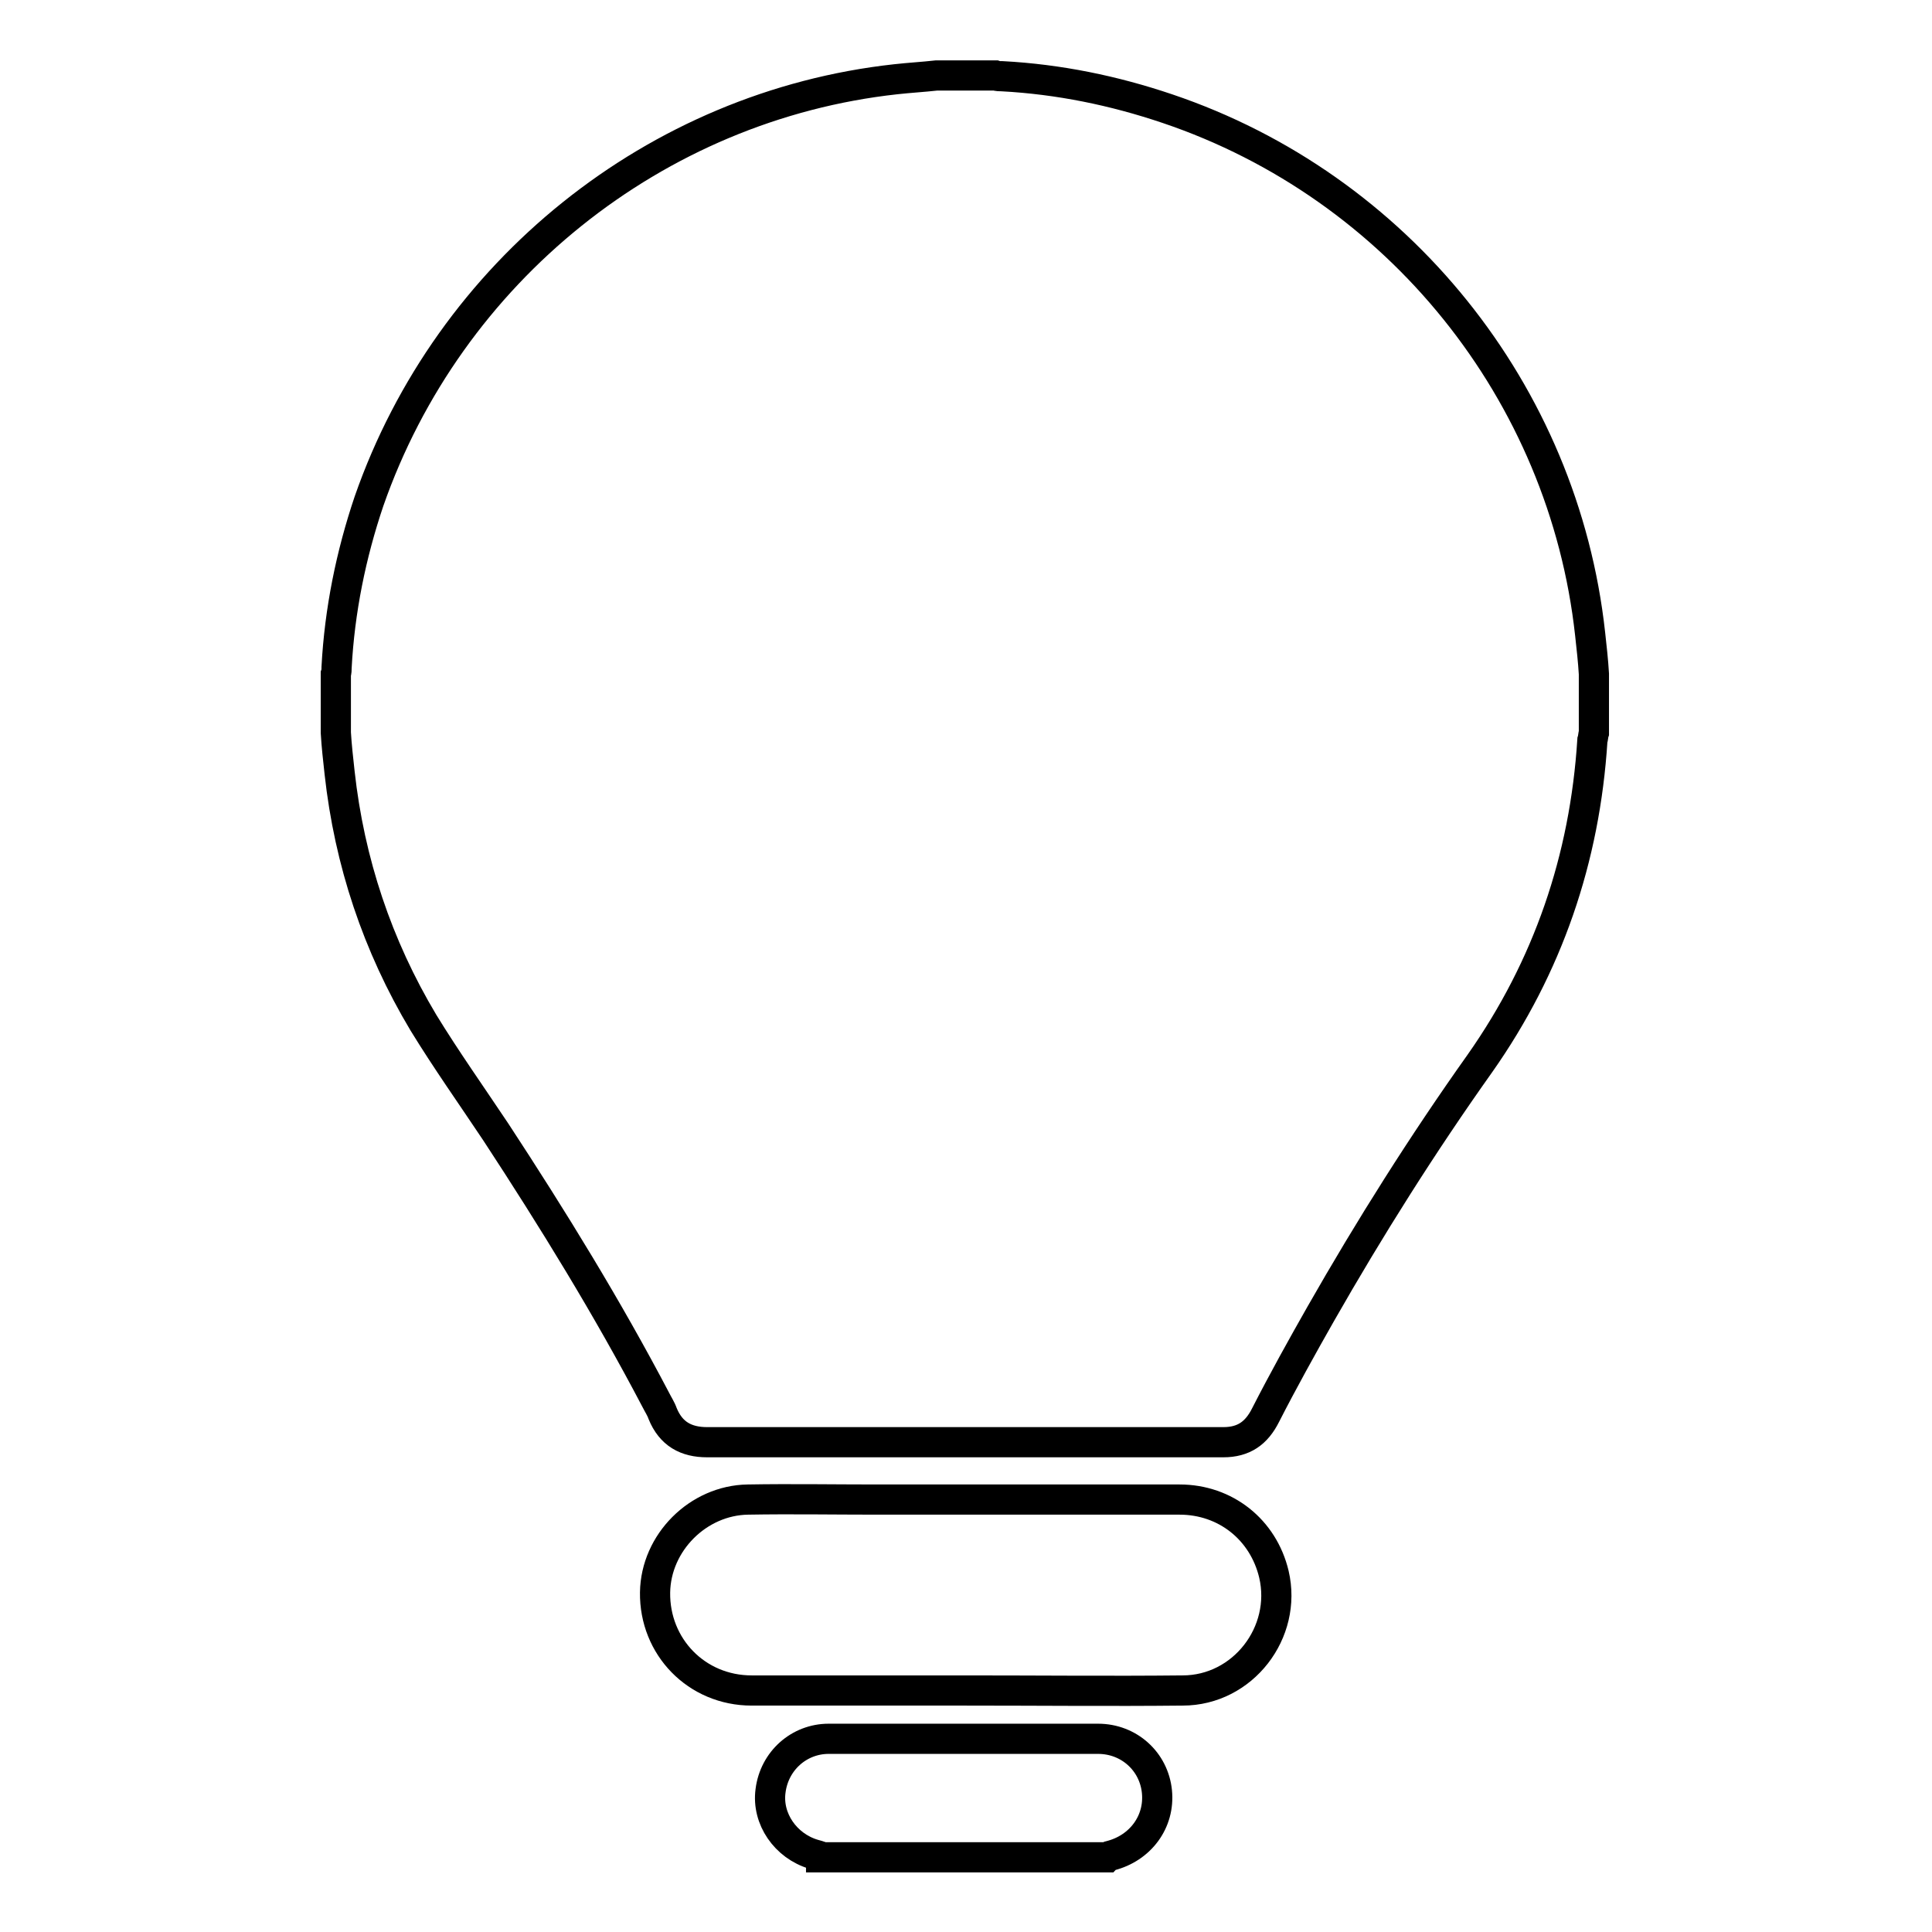
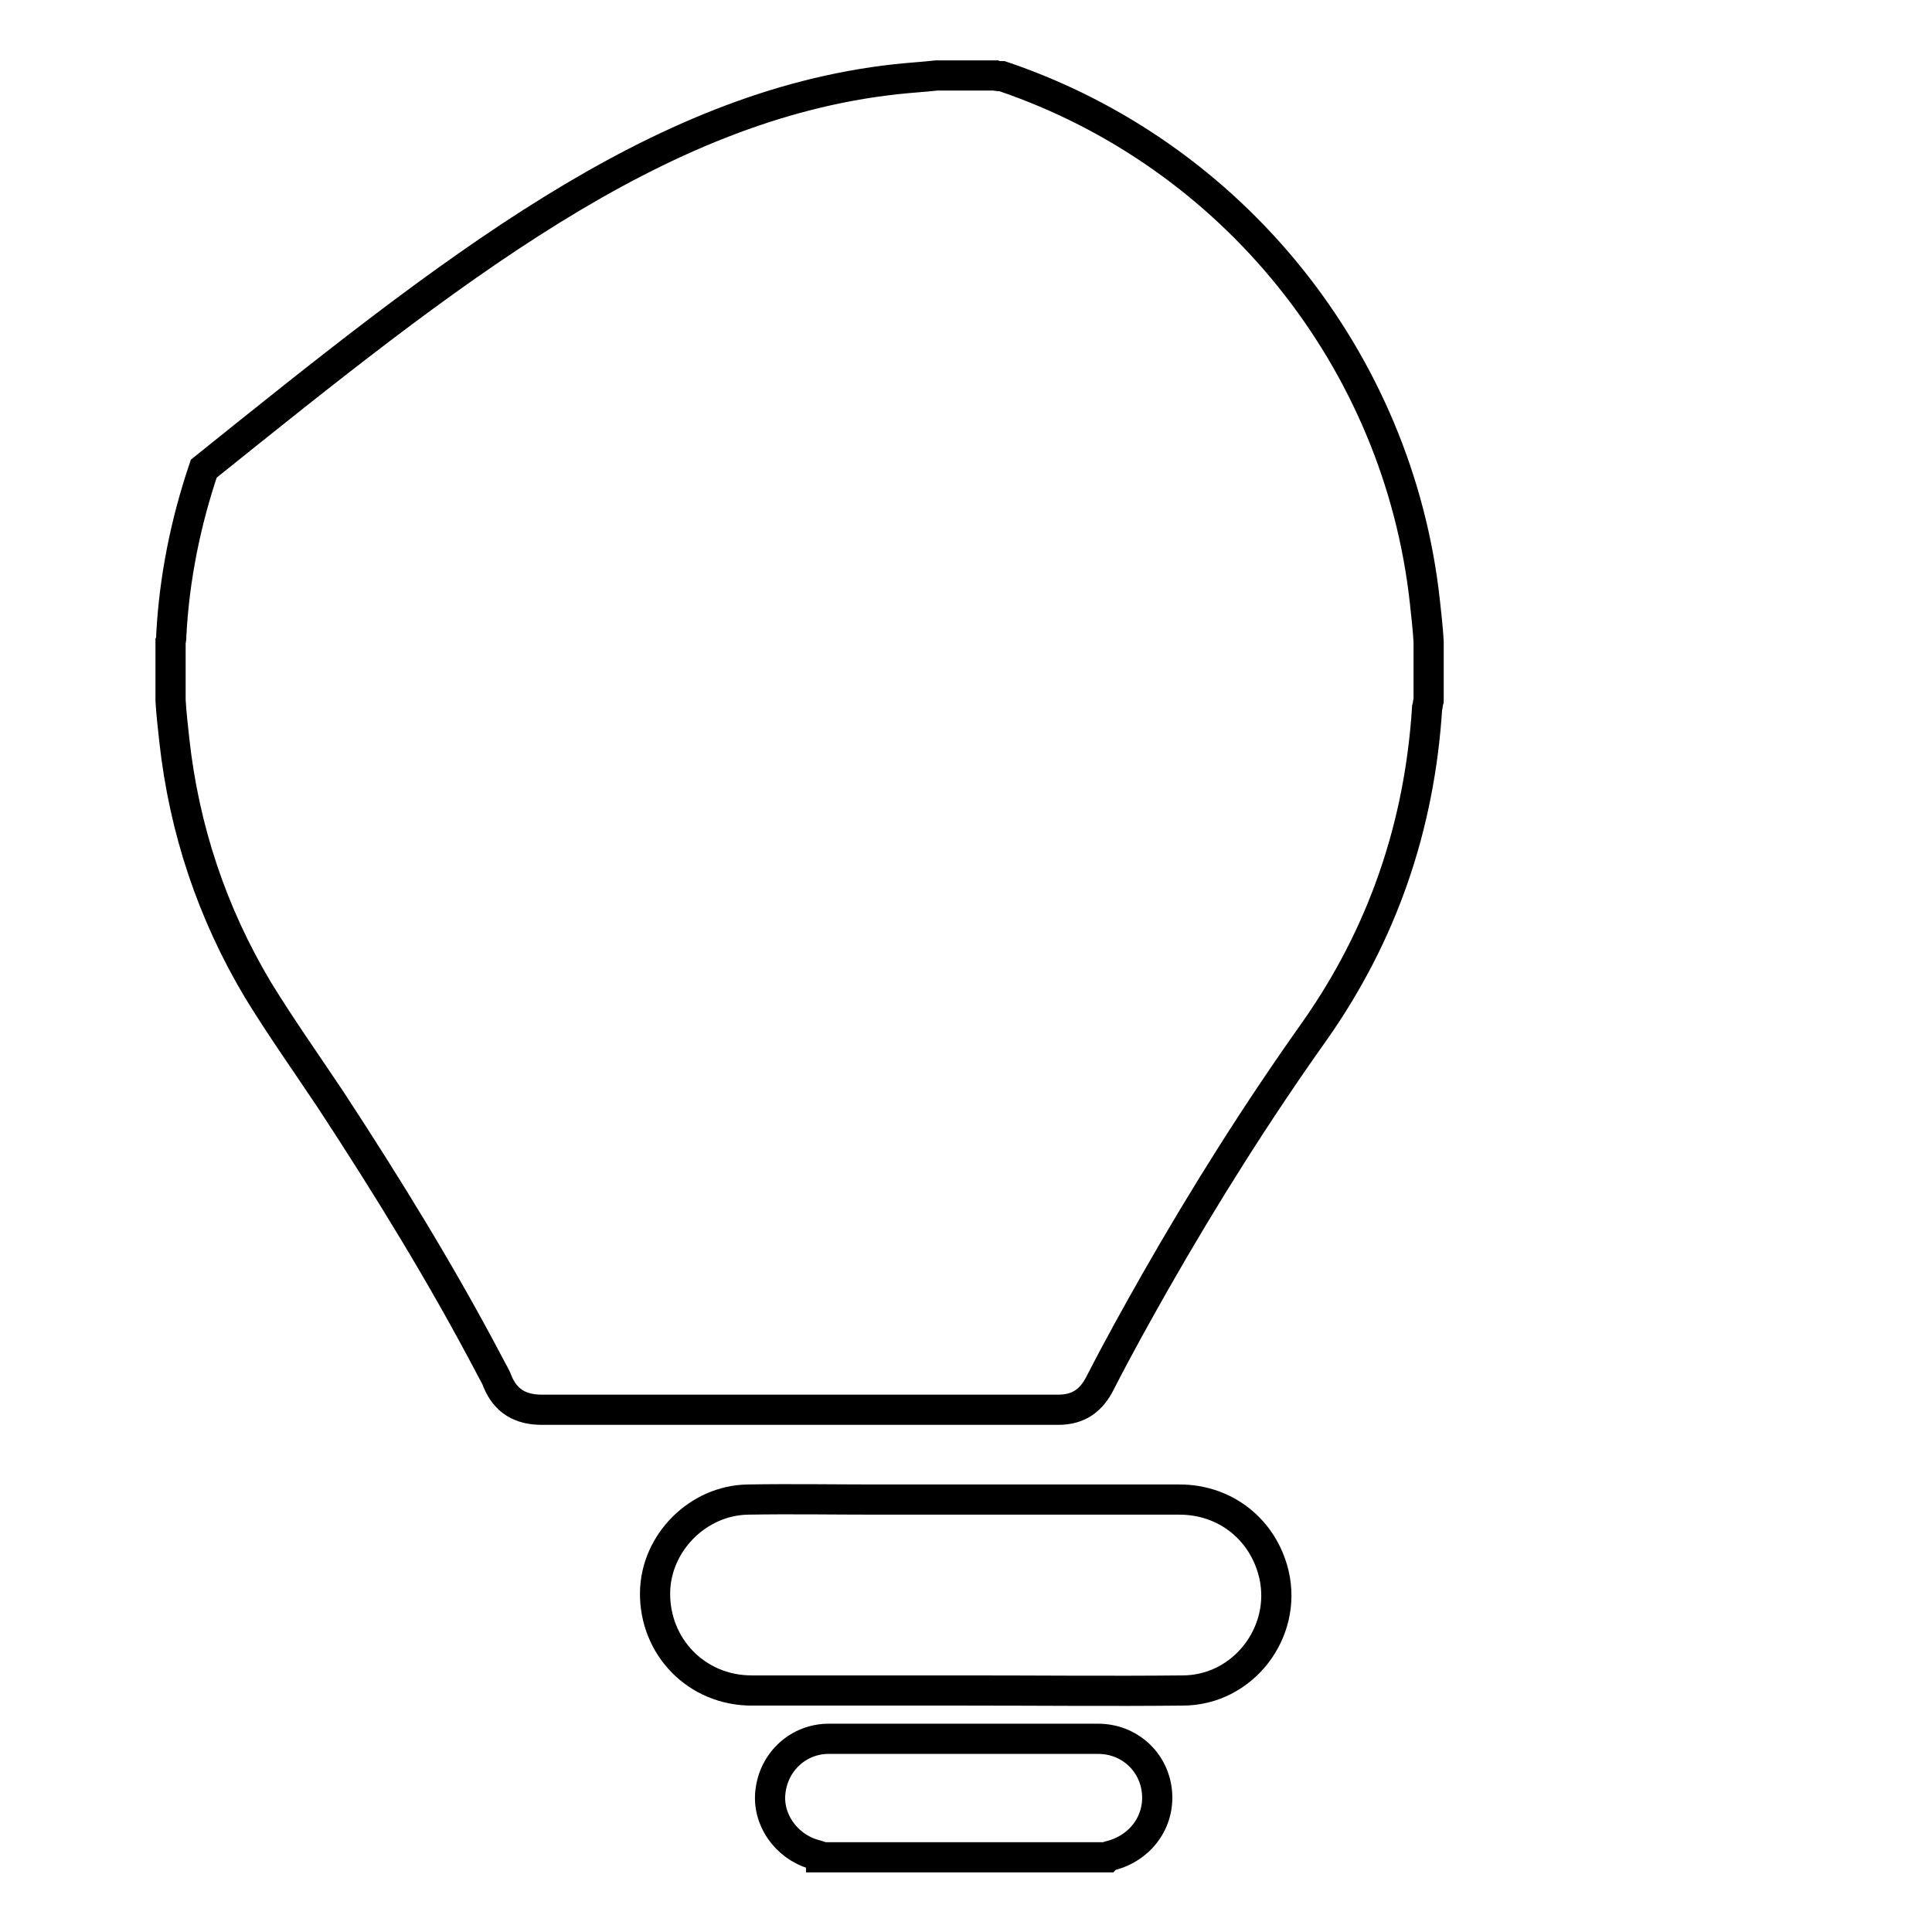
<svg xmlns="http://www.w3.org/2000/svg" version="1.1" x="0px" y="0px" viewBox="0 0 256 256" enable-background="new 0 0 256 256" xml:space="preserve">
  <g>
-     <path stroke-width="4" fill-opacity="0" stroke="#000000" d="M124.1,10h7.8c0.3,0.1,0.6,0.1,0.9,0.1c7.5,0.4,14.8,1.9,21.9,4.3c30.5,10.3,52.5,37.6,56,69.6 c0.2,1.8,0.4,3.6,0.5,5.3v7.8c-0.1,0.3-0.1,0.7-0.2,1c-1,15.7-5.9,30-14.9,42.8c-7.6,10.7-14.6,21.8-21.1,33.2 c-2.5,4.4-5,8.9-7.3,13.4c-1.2,2.4-2.9,3.6-5.6,3.6c-3.7,0-7.4,0-11.1,0c-19.1,0-38.2,0-57.3,0c-2.8,0-4.8-1.1-5.9-3.8 c-0.2-0.6-0.6-1.2-0.9-1.8c-6.4-12.2-13.6-23.9-21.2-35.5c-3.2-4.8-6.6-9.6-9.6-14.5c-6.1-10.2-9.8-21.3-11.1-33.1 c-0.2-1.8-0.4-3.6-0.5-5.3v-7.8c0.1-0.3,0.1-0.6,0.1-0.9c0.4-7.5,1.9-14.9,4.3-22C59.5,36,86.8,14,118.7,10.5 C120.5,10.3,122.3,10.2,124.1,10L124.1,10z M108.8,246c-0.3-0.1-0.6-0.2-1-0.3c-3.7-1.1-6.2-4.7-5.7-8.4c0.5-4,3.8-6.9,7.7-6.9 c11.9,0,23.8,0,35.7,0c4.1,0,7.4,3,7.8,7c0.4,4-2.2,7.5-6.2,8.5c-0.1,0-0.3,0.1-0.4,0.2H108.8z M128,224c-9.5,0-18.9,0-28.4,0 c-7.3,0-12.9-5.8-12.8-13c0.1-6.6,5.7-12.2,12.3-12.3c5.7-0.1,11.4,0,17,0c13.4,0,26.8,0,40.2,0c6.1,0,11.1,4,12.5,9.9 c1.8,7.7-4.1,15.4-12.1,15.4C147.2,224.1,137.6,224,128,224L128,224z" />
+     <path stroke-width="4" fill-opacity="0" stroke="#000000" d="M124.1,10h7.8c0.3,0.1,0.6,0.1,0.9,0.1c30.5,10.3,52.5,37.6,56,69.6 c0.2,1.8,0.4,3.6,0.5,5.3v7.8c-0.1,0.3-0.1,0.7-0.2,1c-1,15.7-5.9,30-14.9,42.8c-7.6,10.7-14.6,21.8-21.1,33.2 c-2.5,4.4-5,8.9-7.3,13.4c-1.2,2.4-2.9,3.6-5.6,3.6c-3.7,0-7.4,0-11.1,0c-19.1,0-38.2,0-57.3,0c-2.8,0-4.8-1.1-5.9-3.8 c-0.2-0.6-0.6-1.2-0.9-1.8c-6.4-12.2-13.6-23.9-21.2-35.5c-3.2-4.8-6.6-9.6-9.6-14.5c-6.1-10.2-9.8-21.3-11.1-33.1 c-0.2-1.8-0.4-3.6-0.5-5.3v-7.8c0.1-0.3,0.1-0.6,0.1-0.9c0.4-7.5,1.9-14.9,4.3-22C59.5,36,86.8,14,118.7,10.5 C120.5,10.3,122.3,10.2,124.1,10L124.1,10z M108.8,246c-0.3-0.1-0.6-0.2-1-0.3c-3.7-1.1-6.2-4.7-5.7-8.4c0.5-4,3.8-6.9,7.7-6.9 c11.9,0,23.8,0,35.7,0c4.1,0,7.4,3,7.8,7c0.4,4-2.2,7.5-6.2,8.5c-0.1,0-0.3,0.1-0.4,0.2H108.8z M128,224c-9.5,0-18.9,0-28.4,0 c-7.3,0-12.9-5.8-12.8-13c0.1-6.6,5.7-12.2,12.3-12.3c5.7-0.1,11.4,0,17,0c13.4,0,26.8,0,40.2,0c6.1,0,11.1,4,12.5,9.9 c1.8,7.7-4.1,15.4-12.1,15.4C147.2,224.1,137.6,224,128,224L128,224z" />
  </g>
</svg>